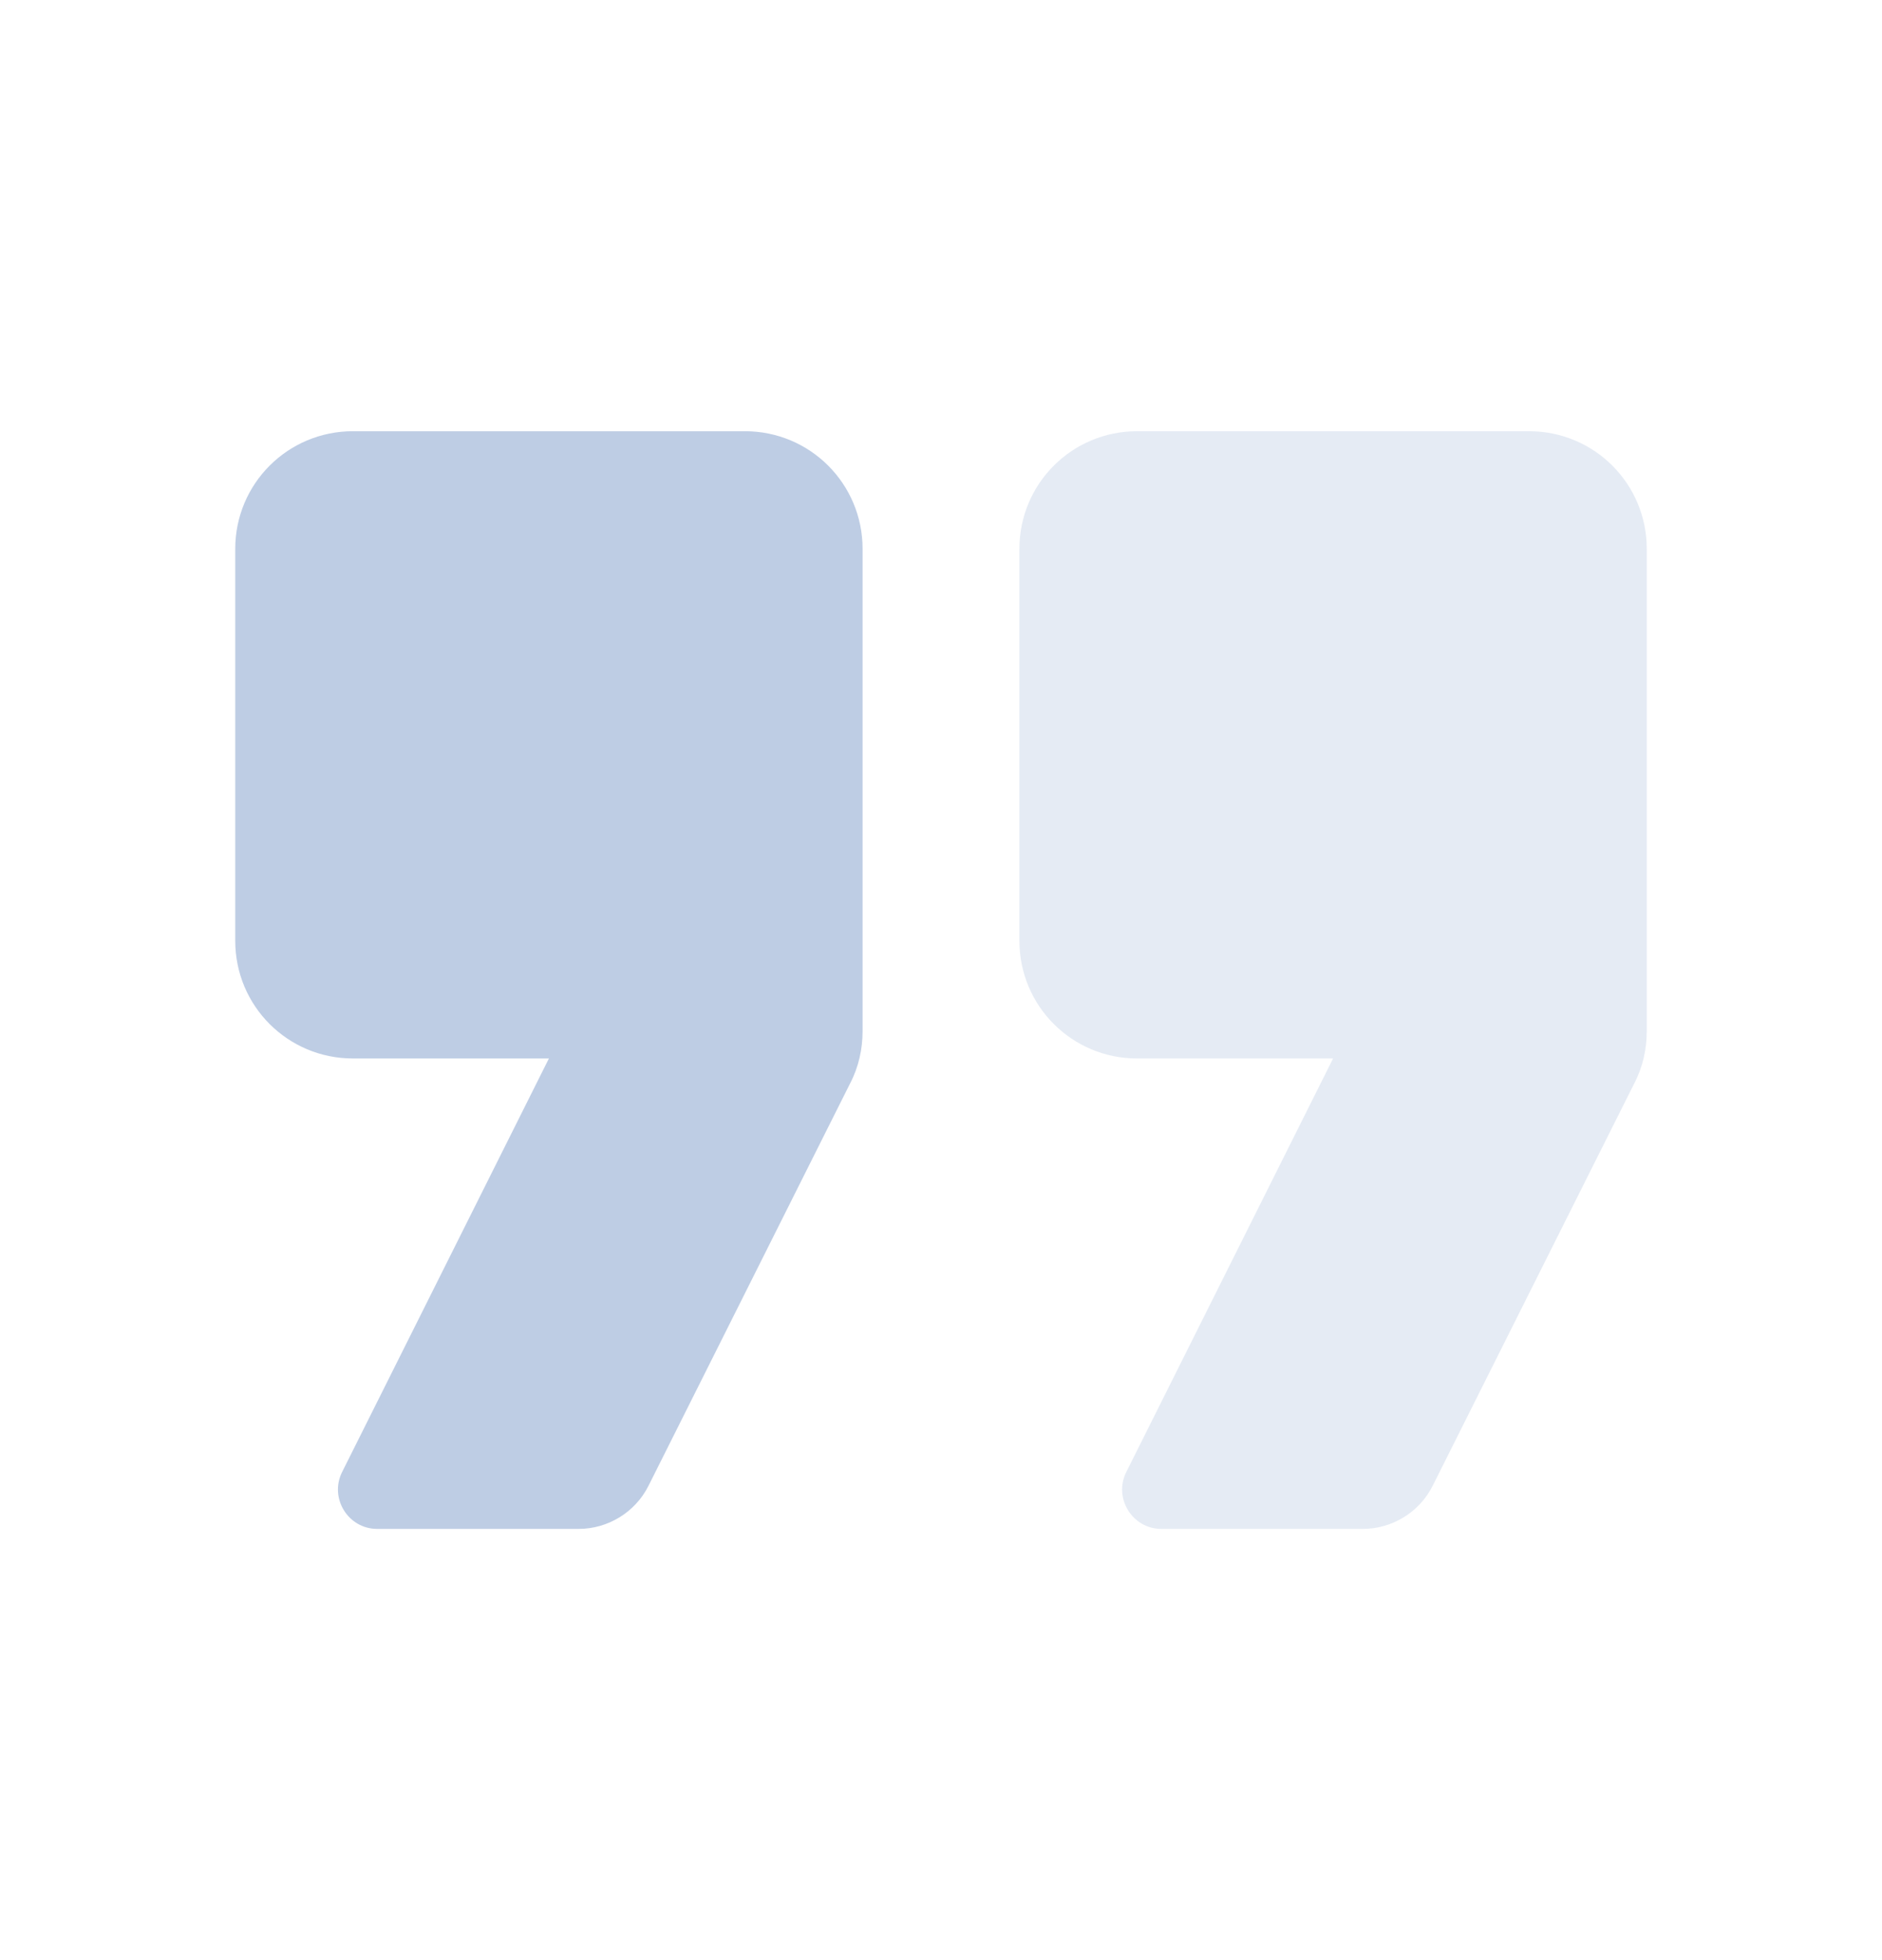
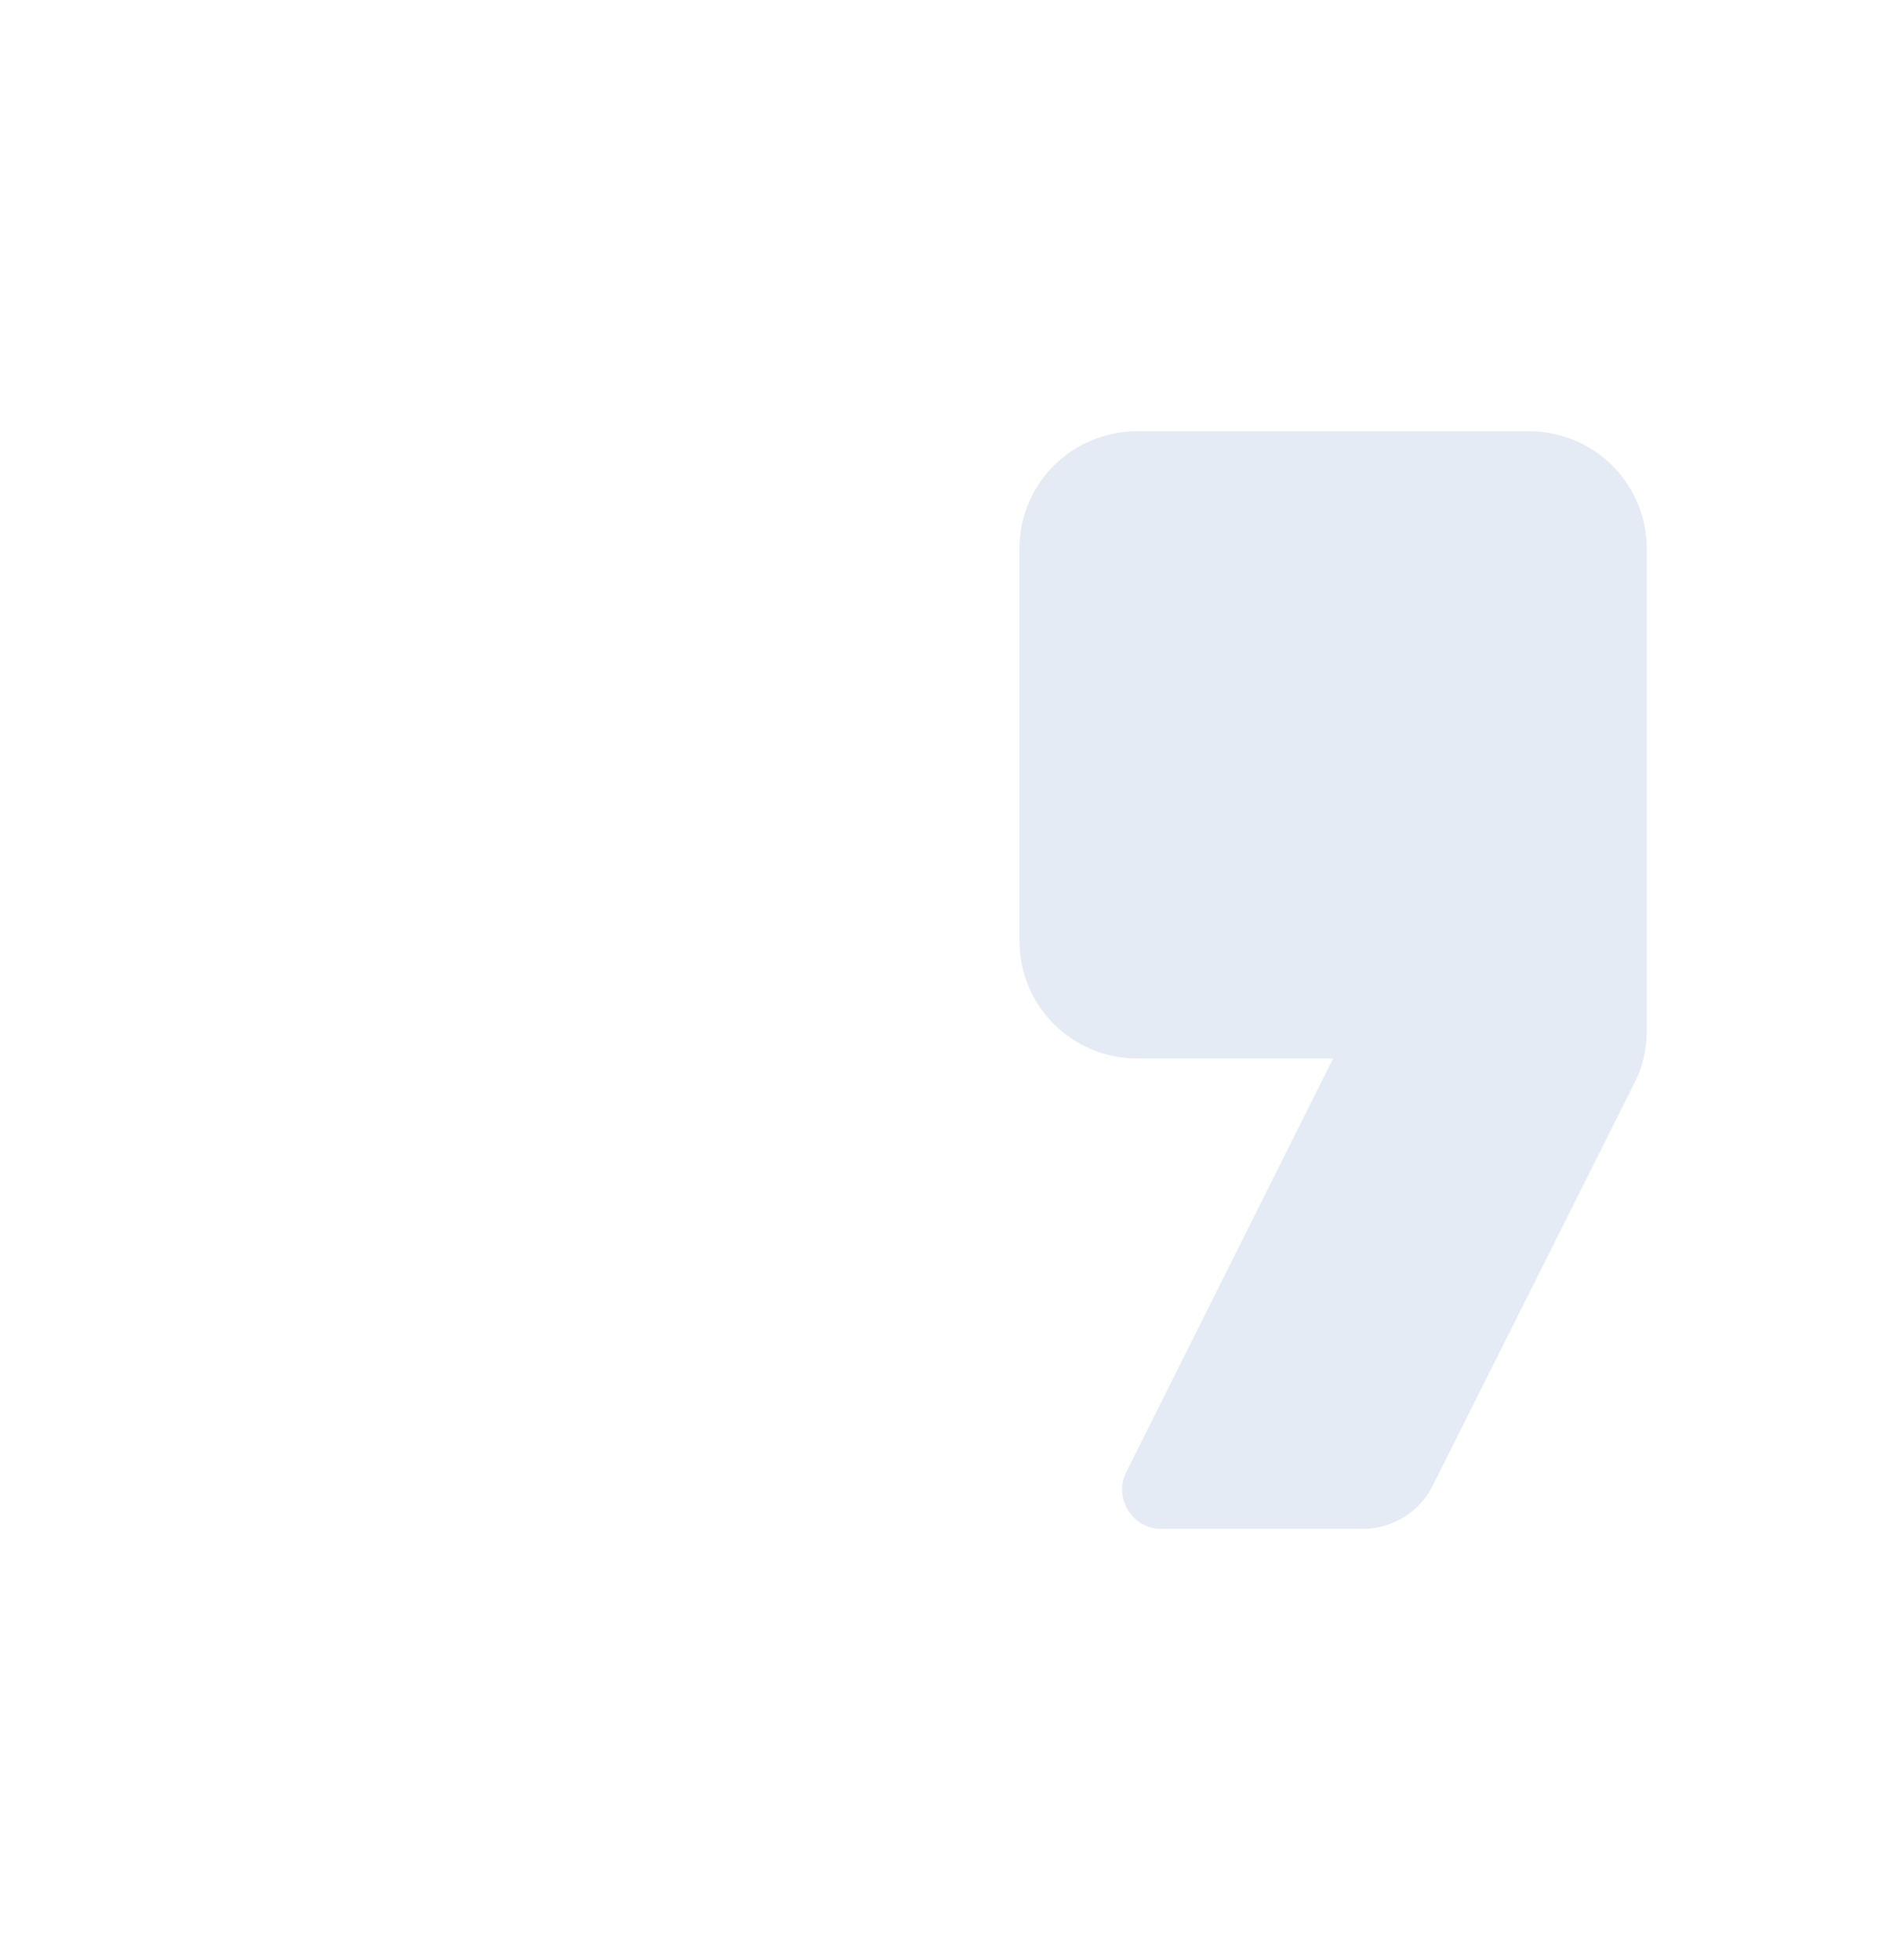
<svg xmlns="http://www.w3.org/2000/svg" width="24" height="25" viewBox="0 0 24 25" fill="none">
  <path opacity="0.4" d="M20.84 13.82L18.27 18.95C18.1 19.29 17.75 19.5 17.38 19.5H14.81C14.44 19.5 14.2 19.11 14.36 18.78L17 13.5H14.5C13.67 13.5 13 12.83 13 12V7C13 6.17 13.67 5.5 14.5 5.5H19.5C20.33 5.5 21 6.17 21 7V13.15C21 13.38 20.95 13.61 20.84 13.82Z" fill="#BECDE4" />
-   <path d="M10.84 13.82L8.27 18.95C8.1 19.29 7.75 19.5 7.38 19.5H4.81C4.44 19.5 4.2 19.11 4.36 18.78L7 13.5H4.5C3.67 13.5 3 12.83 3 12V7C3 6.17 3.67 5.5 4.5 5.5H9.5C10.33 5.5 11 6.17 11 7V13.15C11 13.38 10.95 13.61 10.84 13.82Z" fill="#BECDE4" />
</svg>